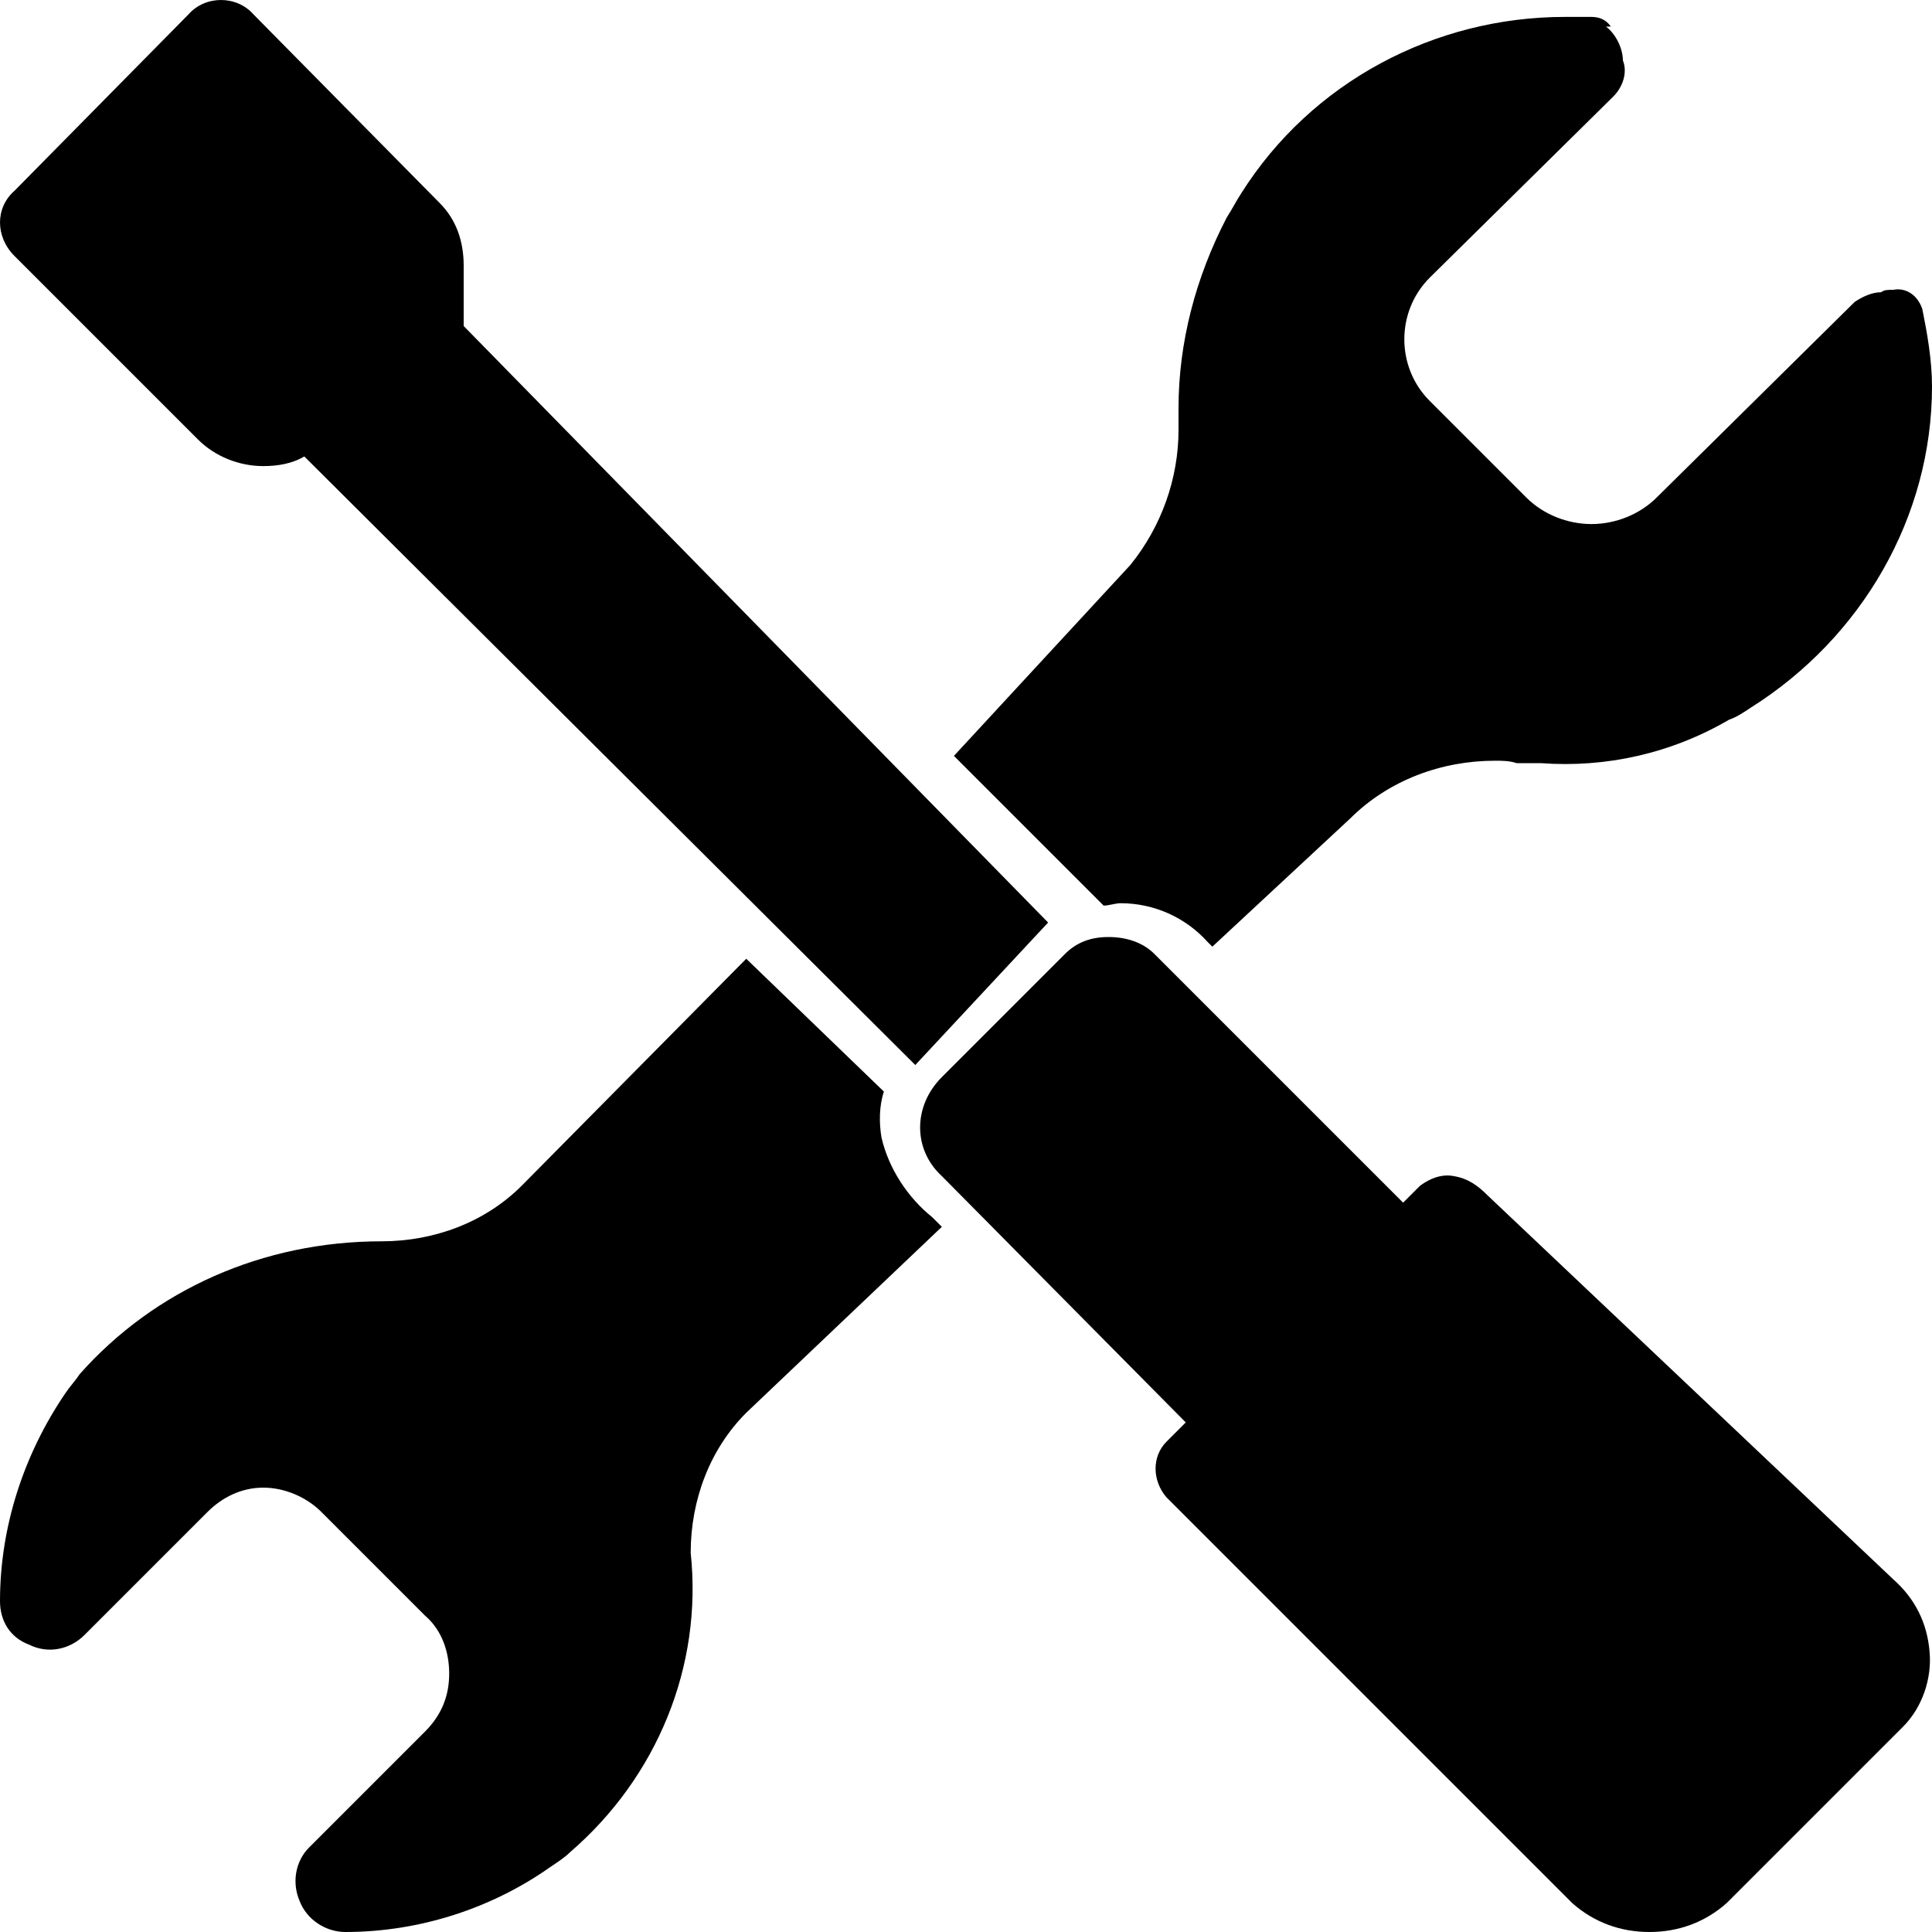
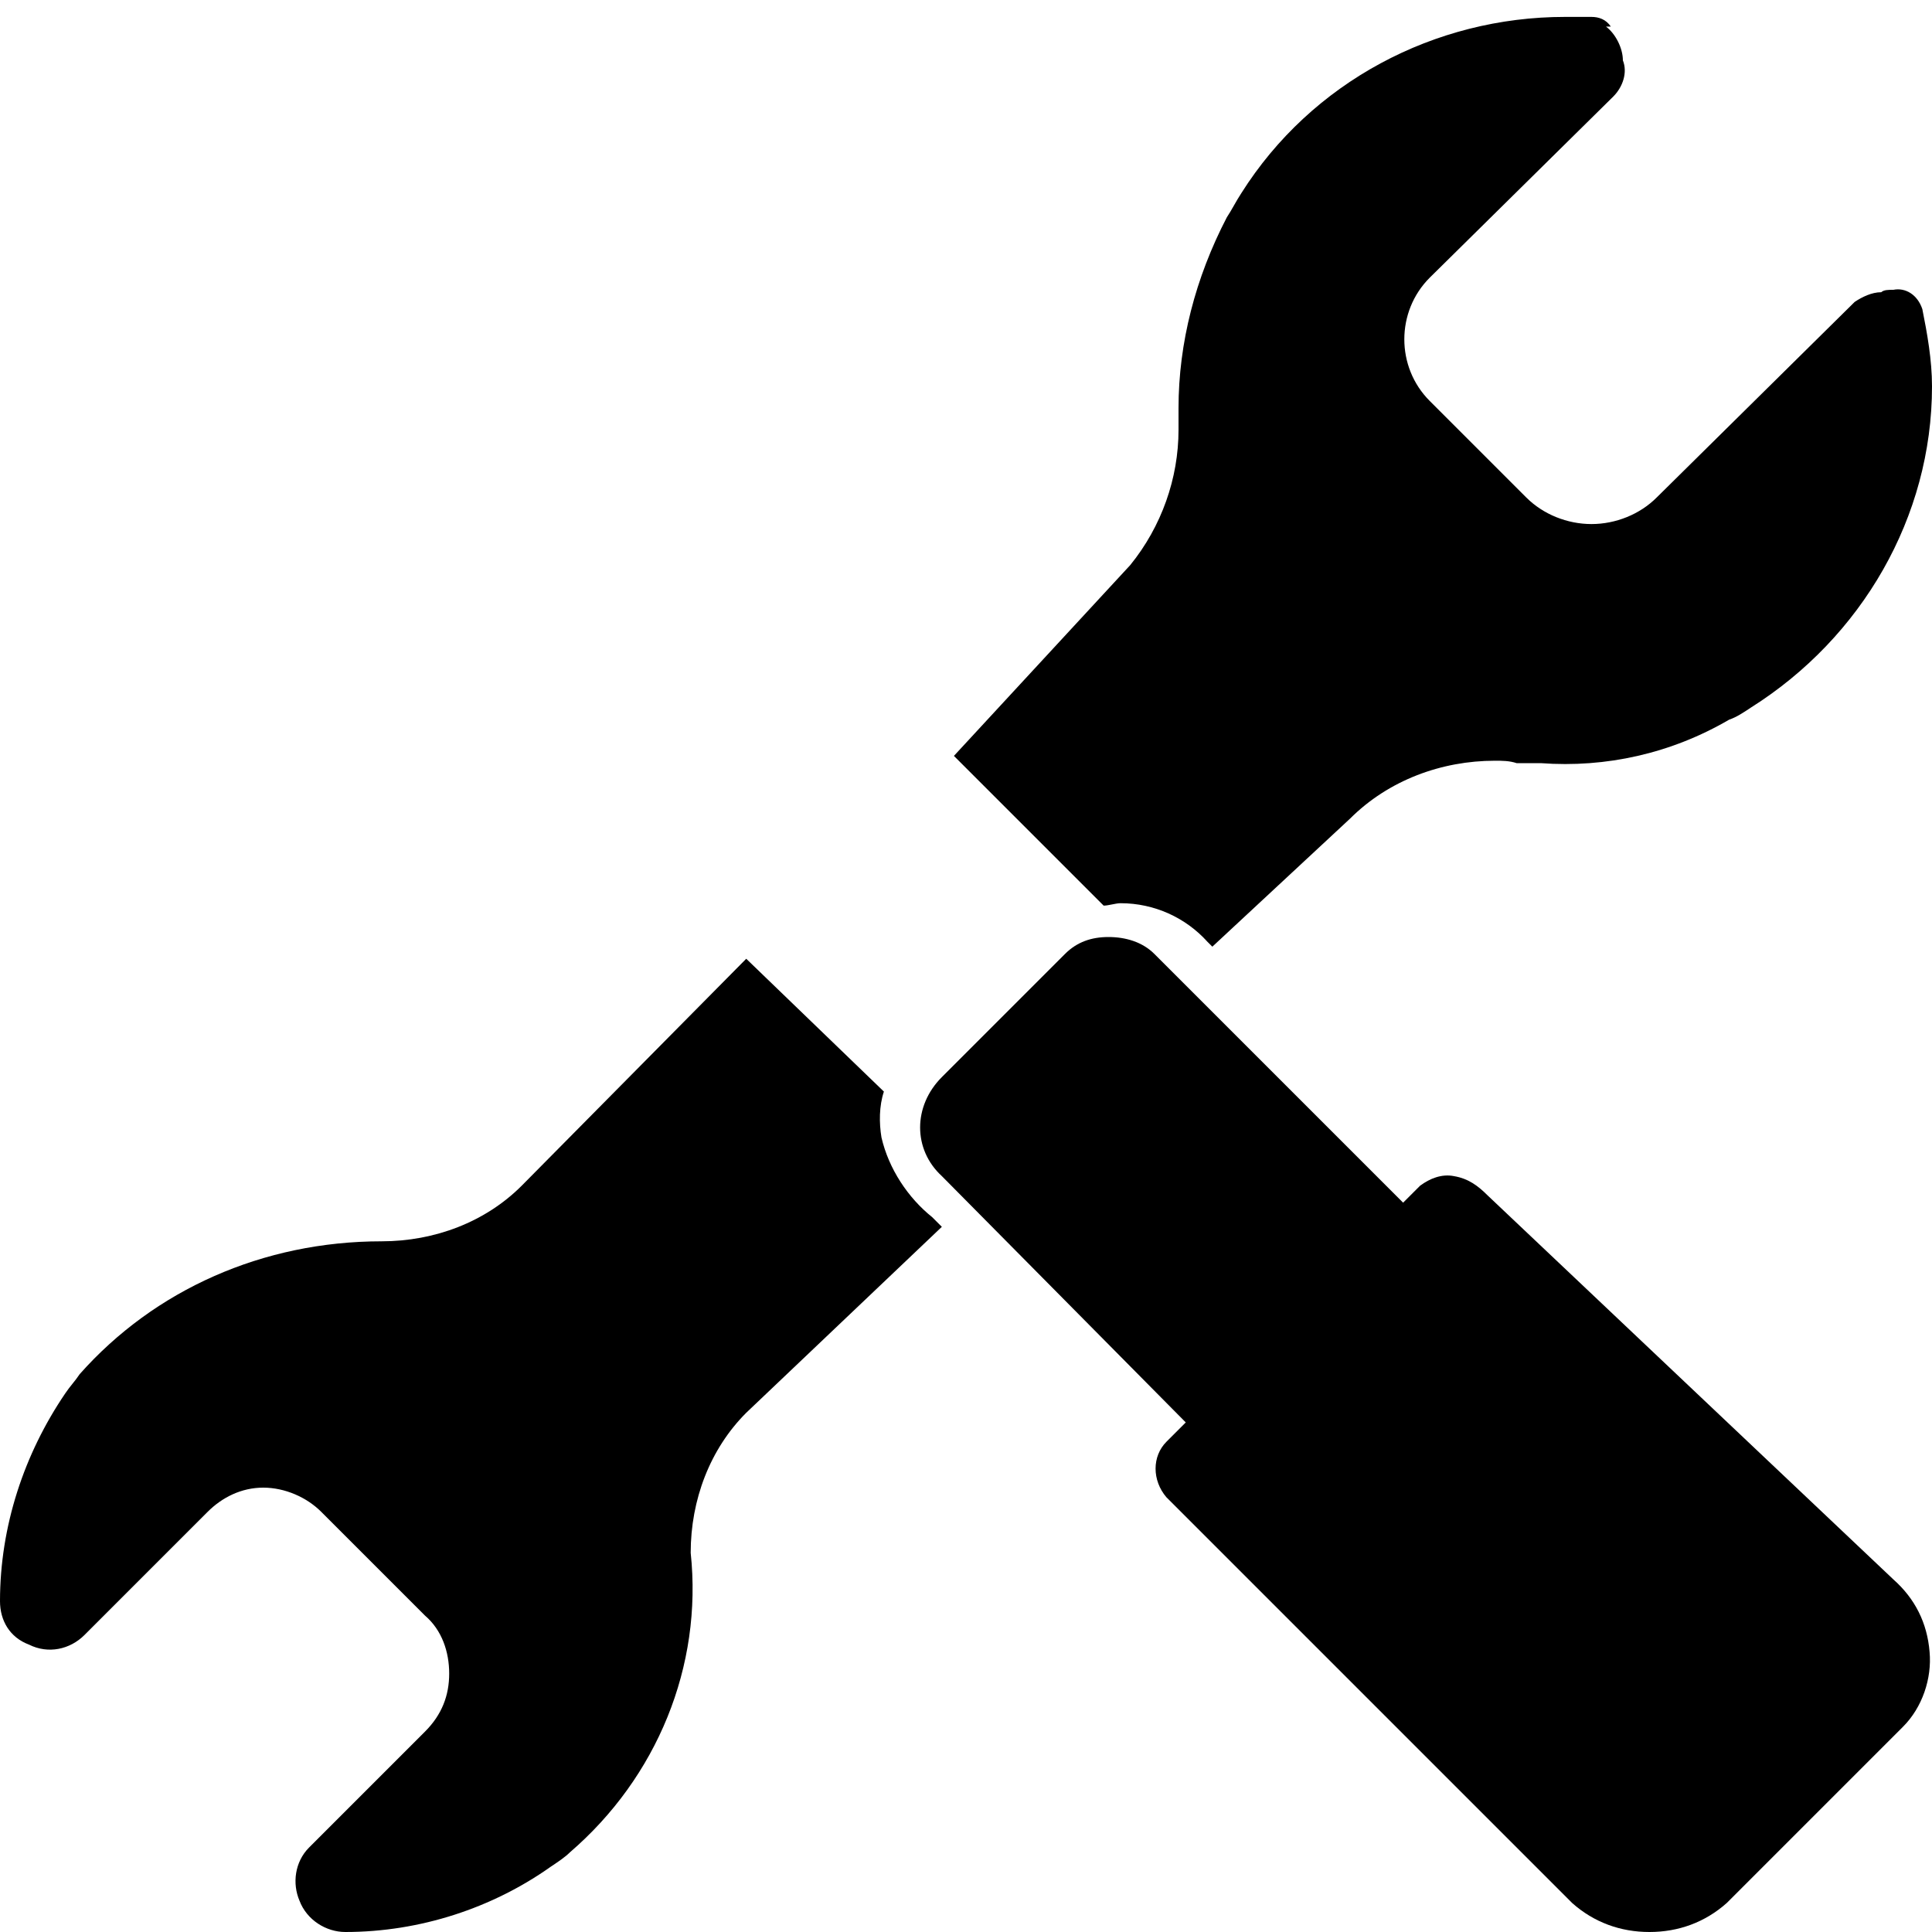
<svg xmlns="http://www.w3.org/2000/svg" width="800pt" height="800pt" viewBox="0 0 800 800" version="1.1">
  <defs />
  <path fill-rule="evenodd" fill="#000000" d="M667,11 C665,8 662,7 659,7 C658,7 656,7 655,7 C653,7 650,7 648,7 C594,7 543,34 514,80 C512,83 510,87 508,90 C495,115 488,142 488,169 L488,178 C488,198 481,218 468,234 L395,313 L457,375 C459,375 462,374 464,374 C478,374 491,380 500,390 L502,392 L559,339 C575,323 597,315 619,315 C622,315 625,315 628,316 L638,316 C665,318 692,312 716,298 C719,297 722,295 725,293 C771,264 800,214 800,160 C800,149 798,138 796,128 C794,122 789,119 784,120 C782,120 780,120 779,121 C775,121 771,123 768,125 L686,206 C679,213 669,217 659,217 C649,217 639,213 632,206 L592,166 C578,152 578,129 592,115 L668,40 C672,36 674,30 672,25 C672,20 669,14 665,11 Z" />
  <path fill-rule="evenodd" fill="#000000" d="M309,397 L216,491 C201,506 180,514 158,514 C109,514 64,534 33,569 C31,572 29,574 27,577 C10,602 0,632 0,663 C0,671 4,678 12,681 C20,685 29,683 35,677 L86,626 C92,620 100,616 109,616 C118,616 127,620 133,626 L176,669 C183,675 186,684 186,693 C186,702 183,710 176,717 L128,765 C122,771 121,780 124,787 C127,795 135,800 143,800 C174,800 204,790 228,773 C231,771 234,769 236,767 C272,736 291,690 286,643 C286,621 294,600 309,585 L390,508 L386,504 C376,496 368,484 365,471 C364,465 364,458 366,452 L309,397 Z" />
  <path fill-rule="evenodd" fill="#000000" d="M441,395 L390,446 C378,458 378,476 390,487 L491,589 L483,597 C477,603 477,613 483,620 L651,788 C660,796 671,800 683,800 C695,800 706,796 715,788 L788,715 C796,707 800,695 799,684 C798,672 793,662 784,654 L616,495 C612,491 608,488 602,487 C597,486 592,488 588,491 L581,498 L478,395 C473,390 466,388 459,388 C452,388 446,390 441,395 Z" />
-   <path fill-rule="evenodd" fill="#000000" d="M379,441 L434,382 L192,135 L192,110 C192,100 189,91 182,84 L105,6 C98,-2 85,-2 78,6 L6,79 C-2,86 -2,98 6,106 L82,182 C89,189 99,193 109,193 C115,193 121,192 126,189 L379,441 Z" />
</svg>